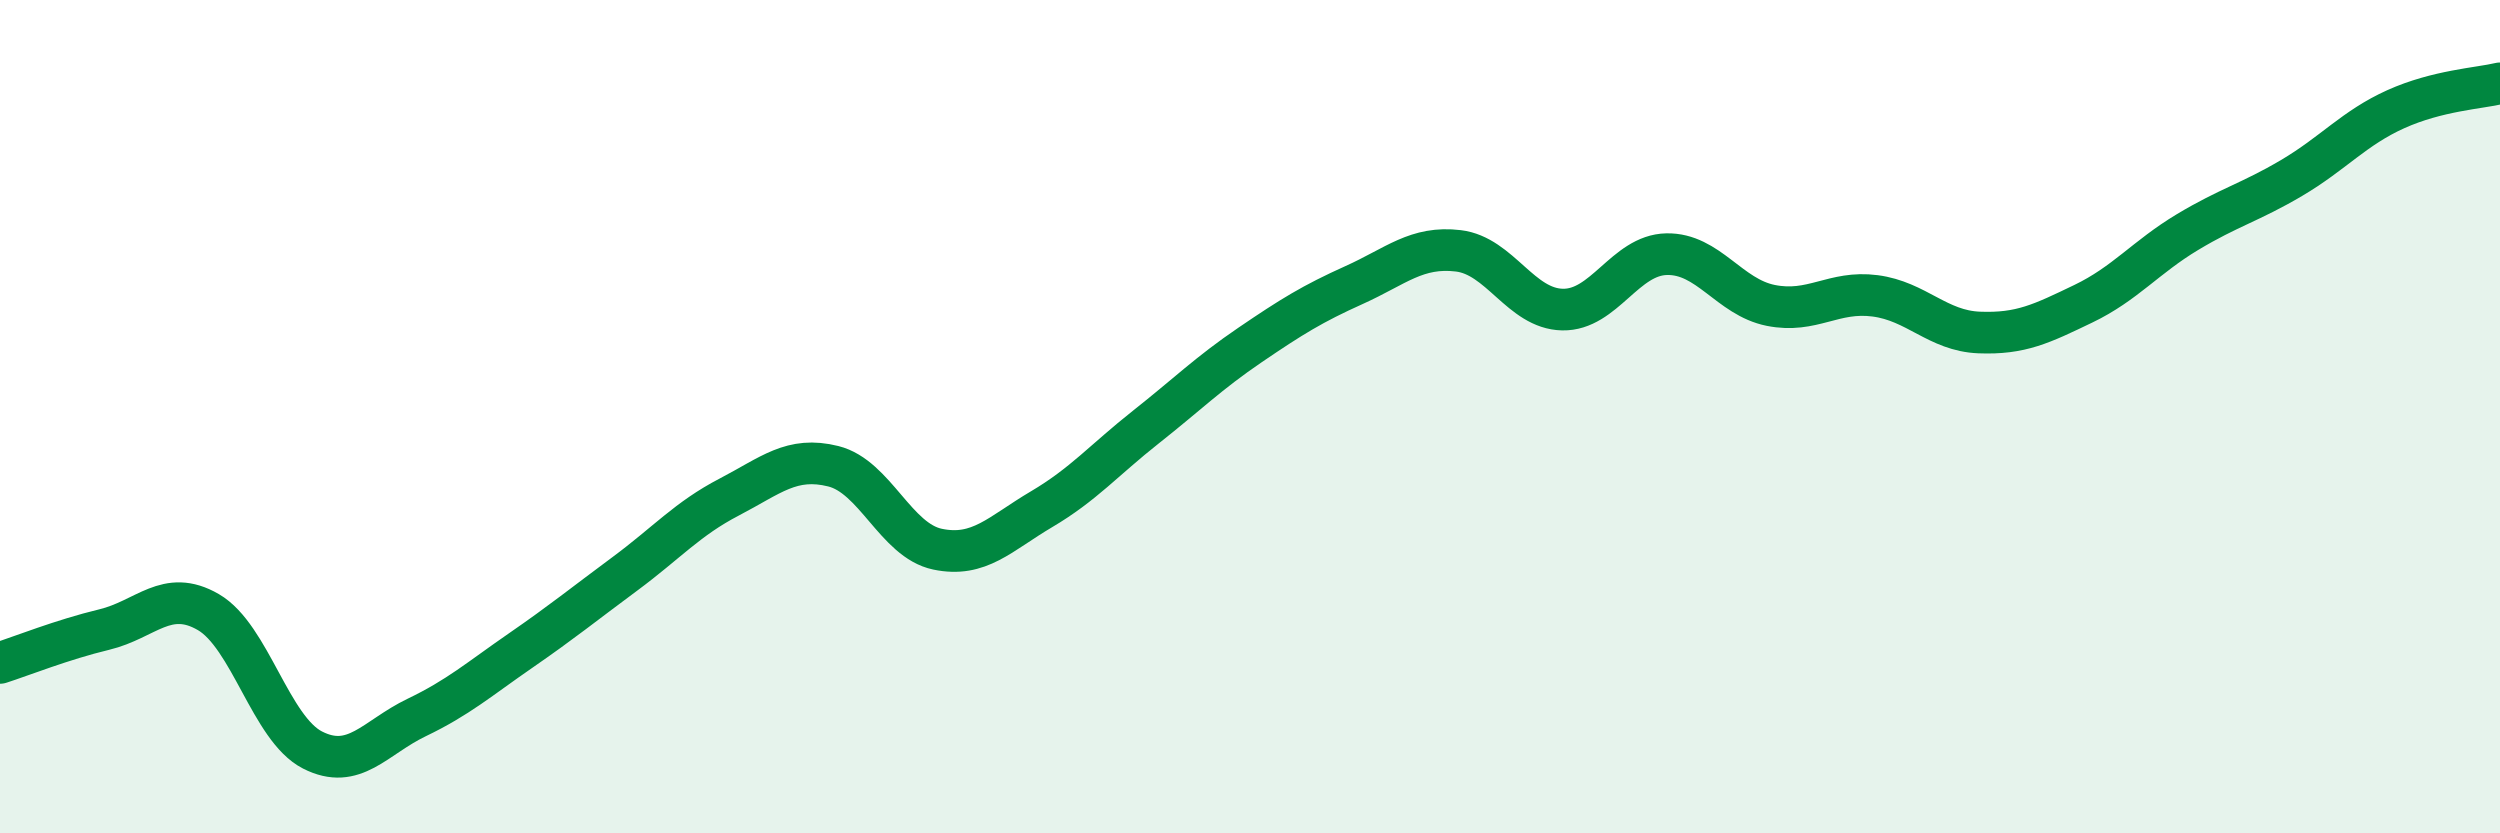
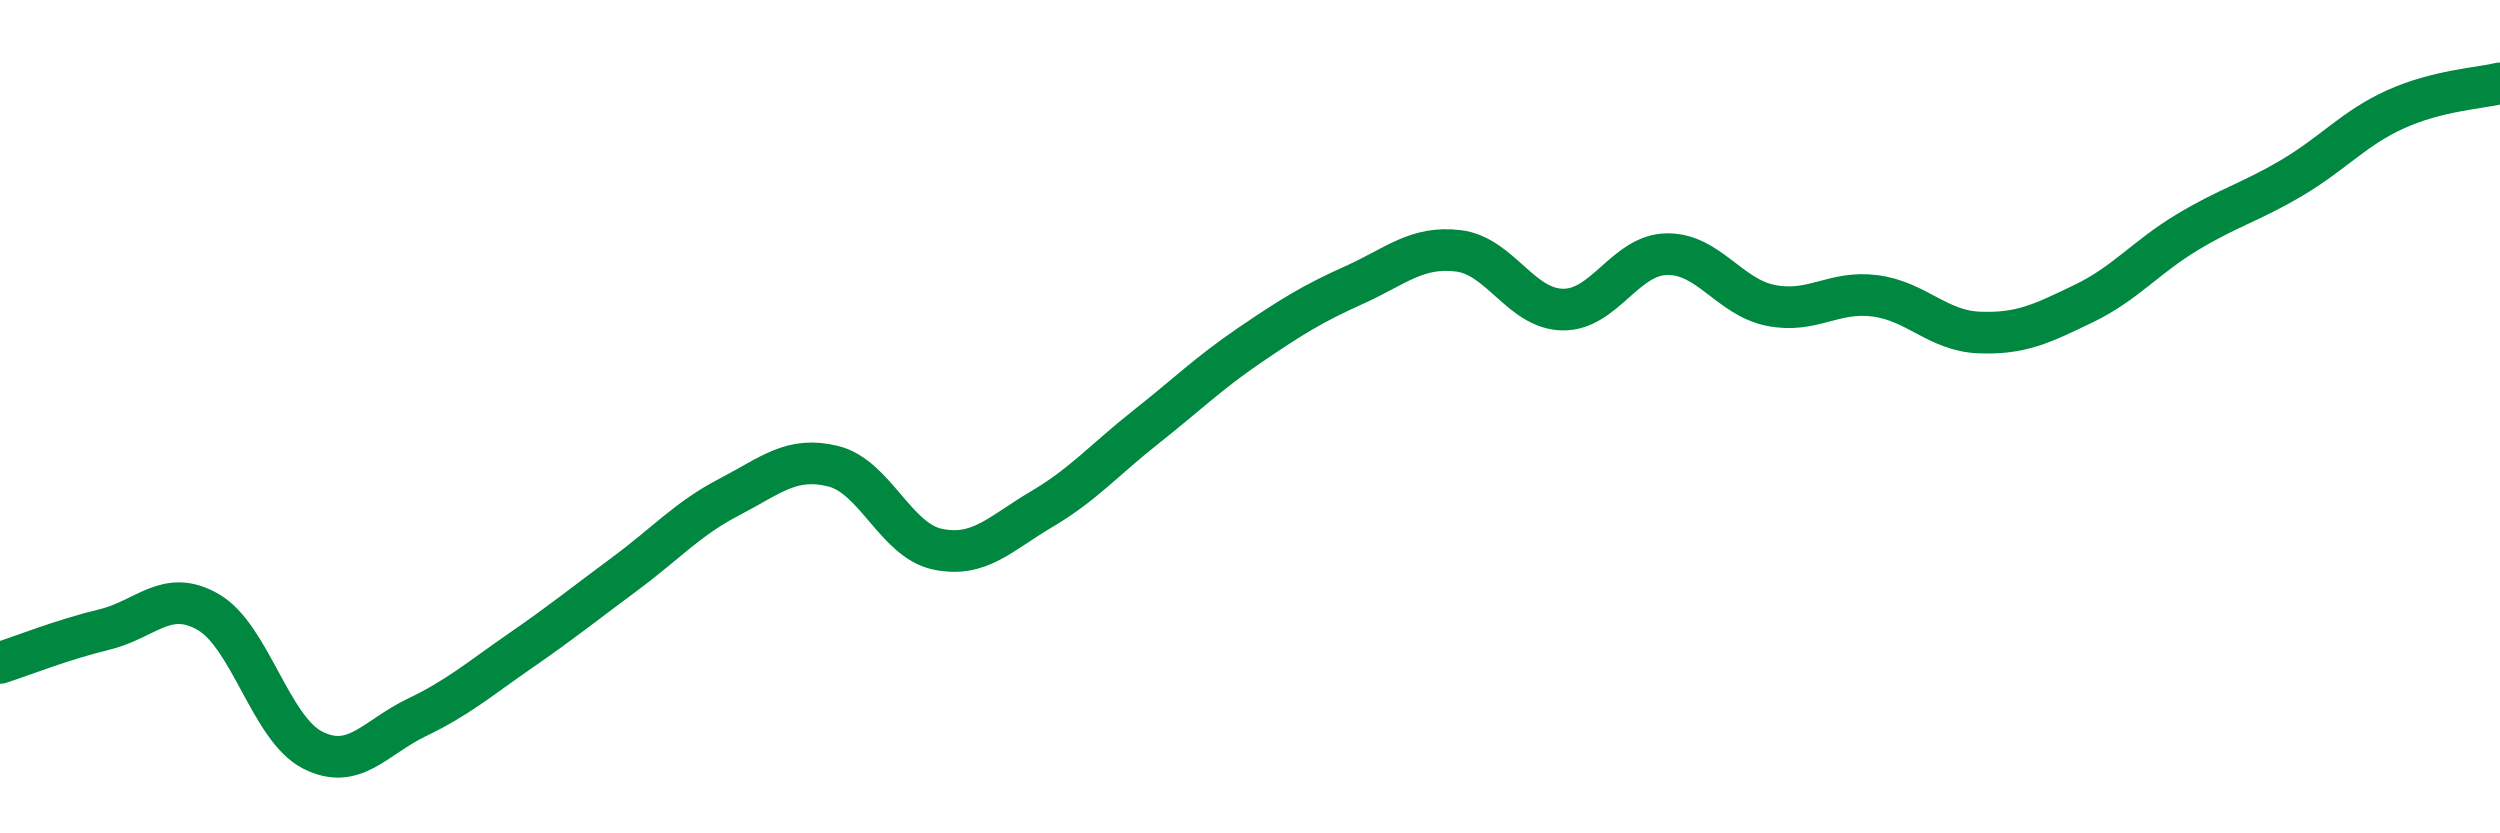
<svg xmlns="http://www.w3.org/2000/svg" width="60" height="20" viewBox="0 0 60 20">
-   <path d="M 0,15.91 C 0.5,15.75 1.5,15.35 2.5,15.11 C 3.5,14.87 4,14.11 5,14.69 C 6,15.27 6.5,17.49 7.5,18 C 8.5,18.51 9,17.7 10,17.22 C 11,16.74 11.5,16.3 12.5,15.61 C 13.5,14.92 14,14.51 15,13.77 C 16,13.03 16.5,12.45 17.5,11.93 C 18.5,11.41 19,10.94 20,11.19 C 21,11.44 21.5,12.97 22.5,13.18 C 23.5,13.39 24,12.81 25,12.22 C 26,11.63 26.5,11.04 27.5,10.25 C 28.5,9.46 29,8.96 30,8.28 C 31,7.6 31.5,7.29 32.5,6.84 C 33.5,6.39 34,5.9 35,6.02 C 36,6.14 36.5,7.41 37.5,7.43 C 38.5,7.45 39,6.12 40,6.1 C 41,6.08 41.5,7.13 42.5,7.33 C 43.5,7.53 44,6.97 45,7.1 C 46,7.23 46.5,7.94 47.5,7.98 C 48.5,8.02 49,7.77 50,7.29 C 51,6.81 51.5,6.17 52.5,5.57 C 53.5,4.97 54,4.86 55,4.27 C 56,3.68 56.5,3.07 57.5,2.62 C 58.5,2.17 59.5,2.12 60,2L60 20L0 20Z" fill="#008740" opacity="0.1" stroke-linecap="round" stroke-linejoin="round" />
  <path d="M 0,15.91 C 0.5,15.75 1.5,15.35 2.5,15.11 C 3.5,14.87 4,14.11 5,14.69 C 6,15.27 6.5,17.49 7.5,18 C 8.5,18.51 9,17.7 10,17.22 C 11,16.74 11.5,16.3 12.5,15.61 C 13.5,14.92 14,14.51 15,13.77 C 16,13.03 16.5,12.45 17.5,11.93 C 18.5,11.41 19,10.94 20,11.19 C 21,11.44 21.5,12.97 22.5,13.18 C 23.5,13.39 24,12.81 25,12.22 C 26,11.63 26.5,11.04 27.5,10.25 C 28.5,9.46 29,8.96 30,8.28 C 31,7.6 31.5,7.29 32.5,6.84 C 33.5,6.39 34,5.9 35,6.02 C 36,6.14 36.5,7.41 37.5,7.43 C 38.5,7.45 39,6.12 40,6.1 C 41,6.08 41.5,7.13 42.5,7.33 C 43.5,7.53 44,6.97 45,7.1 C 46,7.23 46.5,7.94 47.5,7.98 C 48.5,8.02 49,7.77 50,7.29 C 51,6.81 51.5,6.17 52.5,5.57 C 53.5,4.97 54,4.86 55,4.27 C 56,3.68 56.5,3.07 57.5,2.62 C 58.5,2.17 59.5,2.12 60,2" stroke="#008740" stroke-width="1" fill="none" stroke-linecap="round" stroke-linejoin="round" />
</svg>